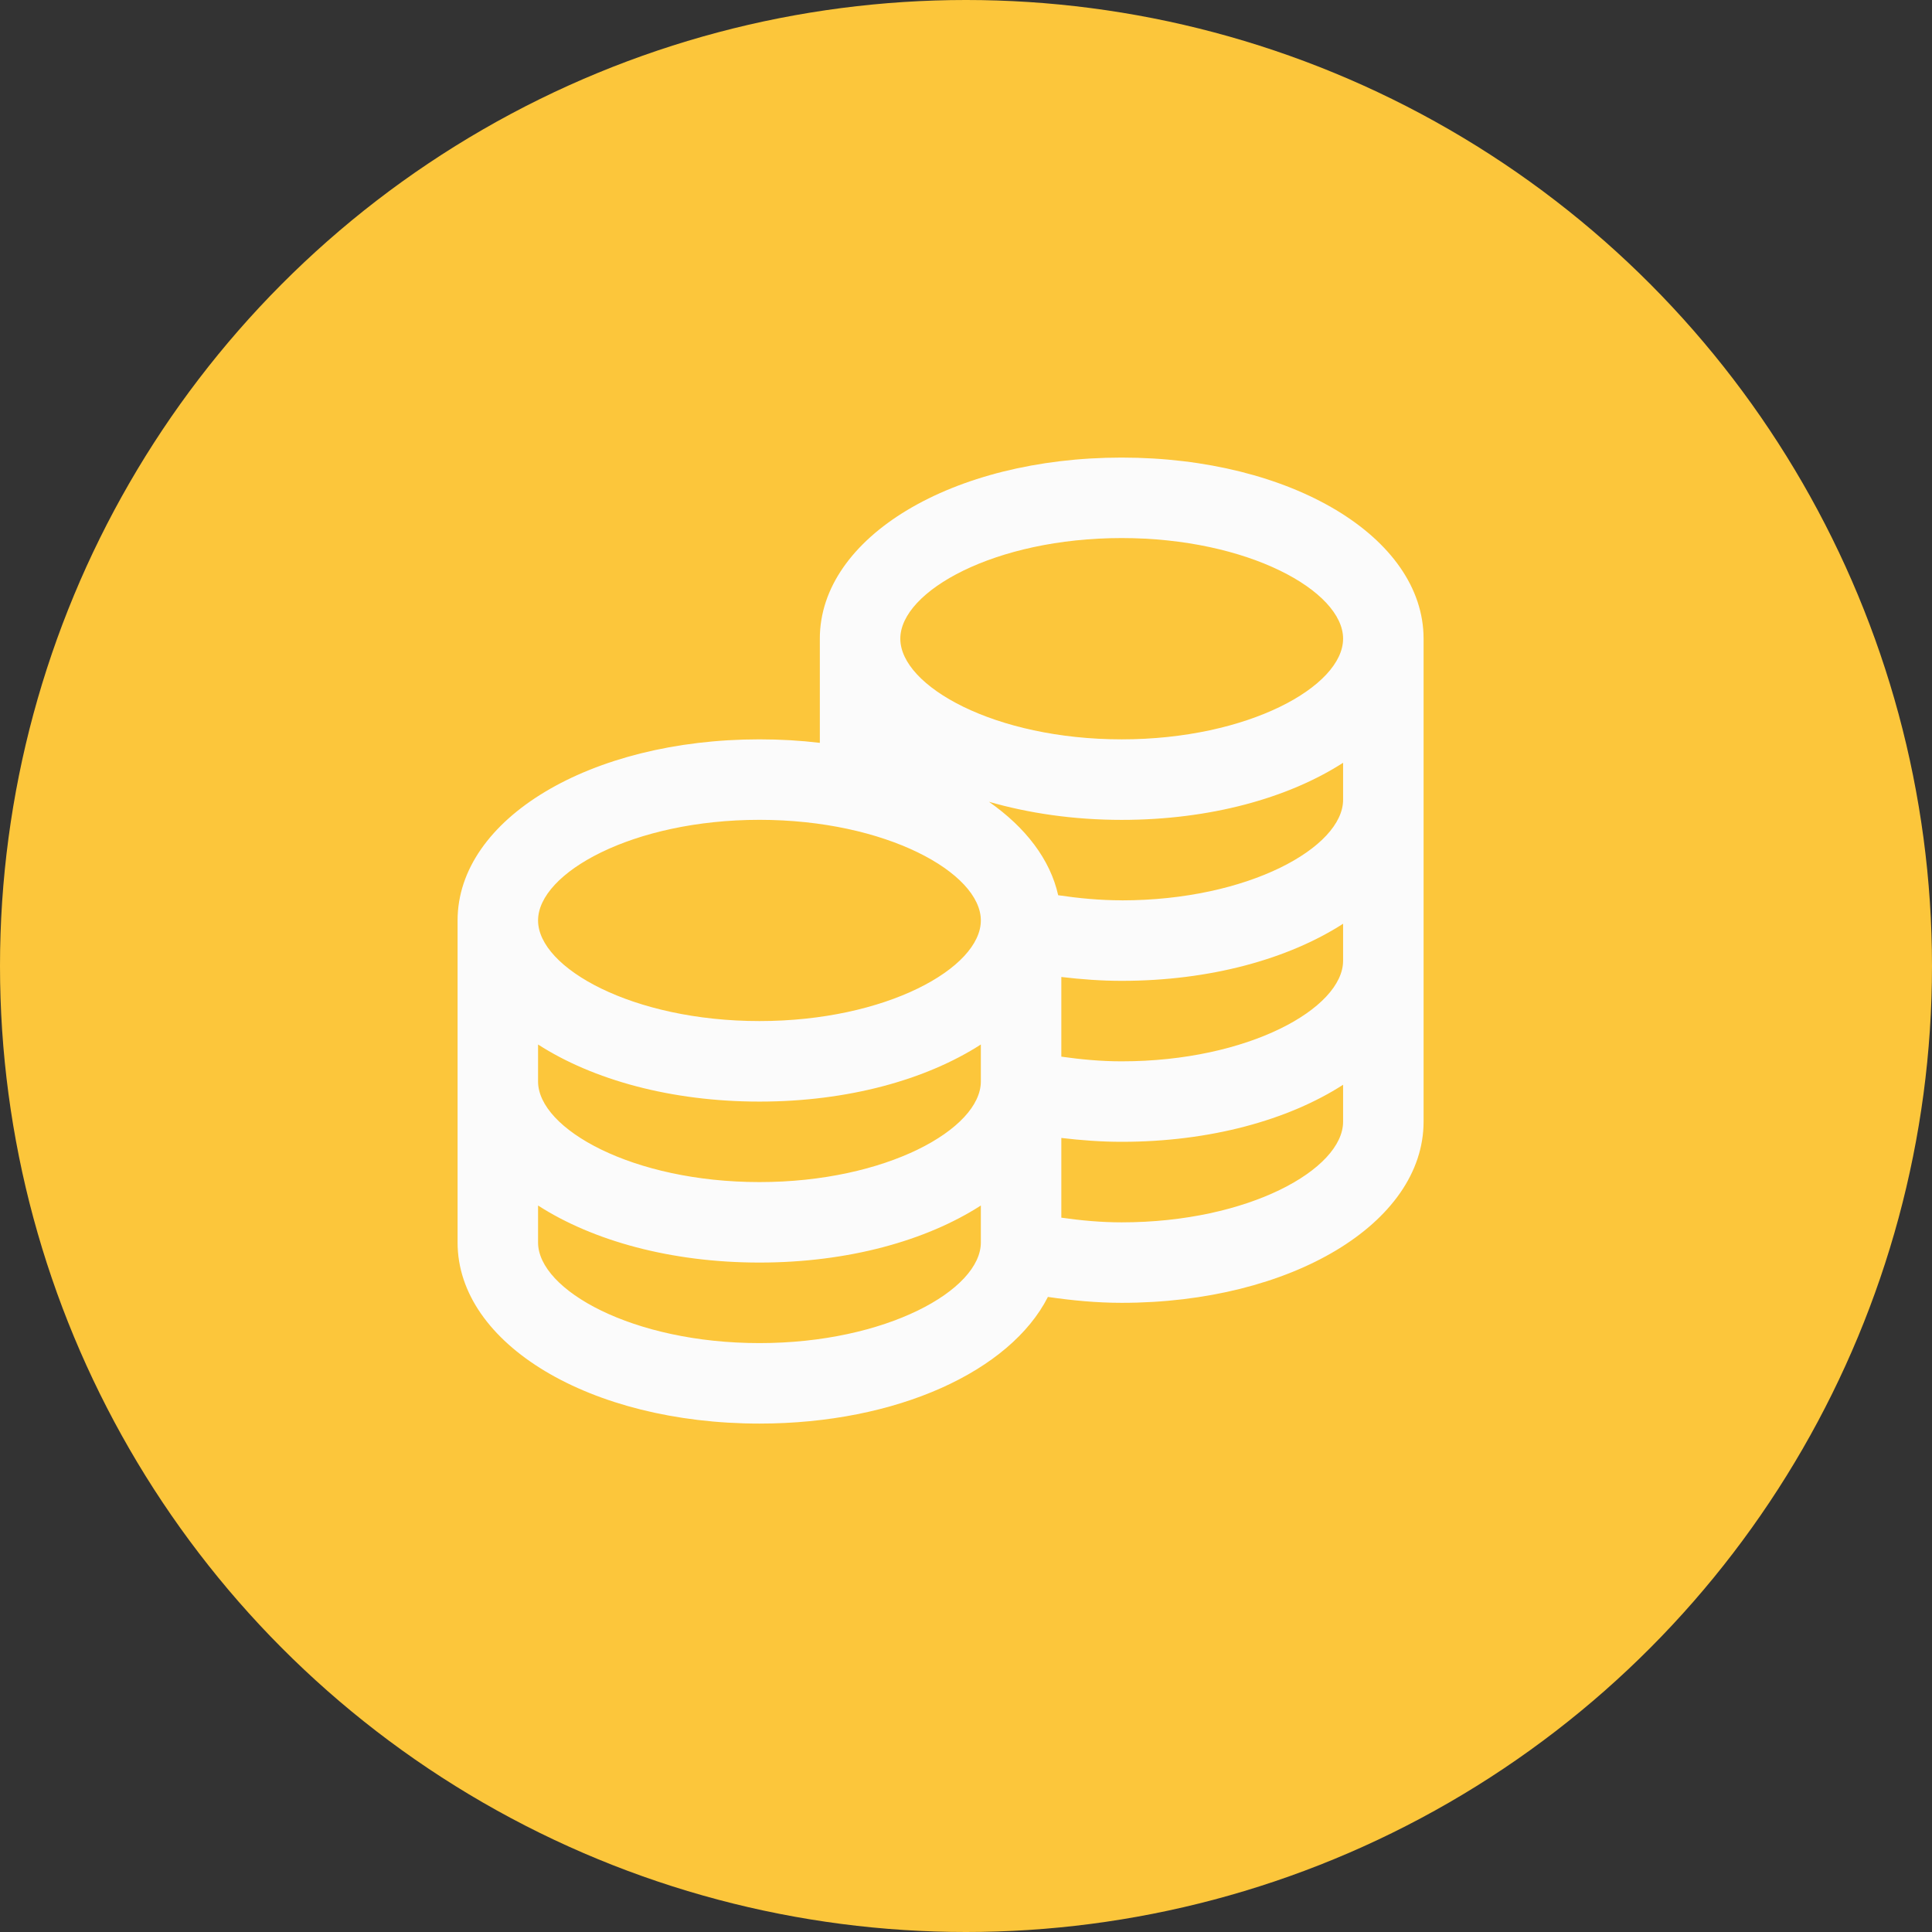
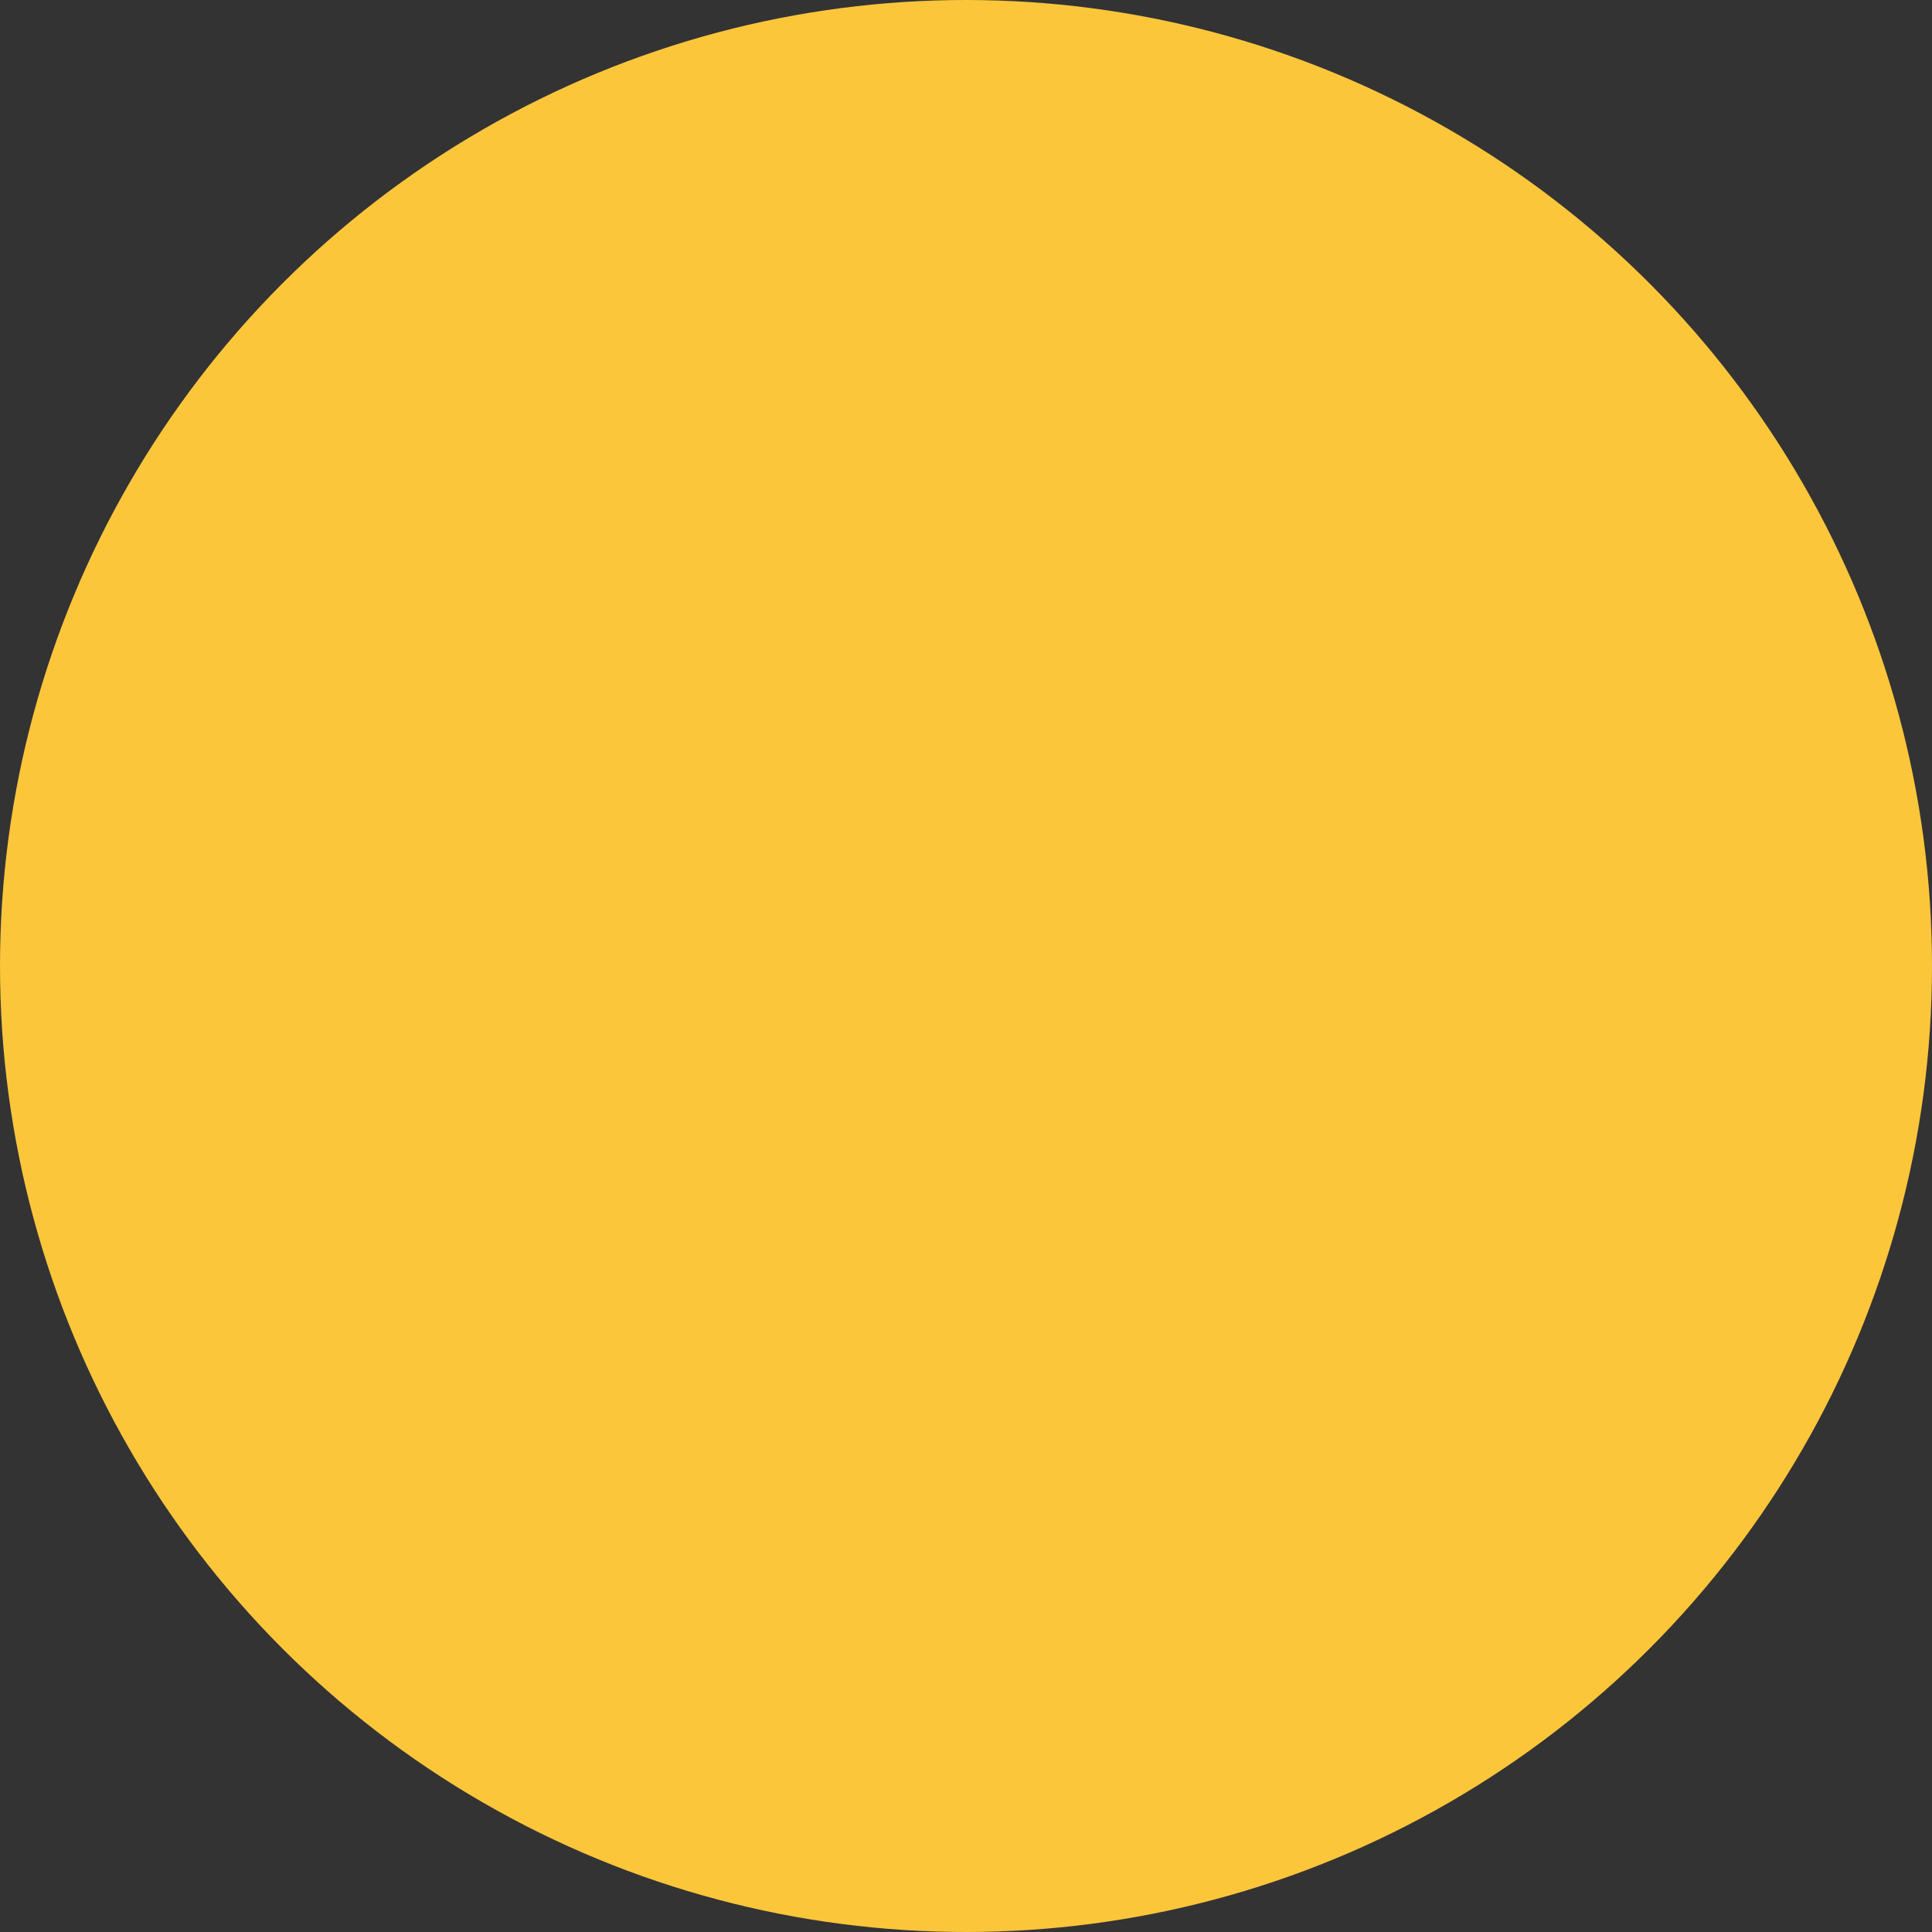
<svg xmlns="http://www.w3.org/2000/svg" width="38" height="38" viewBox="0 0 38 38" fill="none">
  <rect x="0" y="0" width="38" height="38" fill="#333333" stroke="none" />
  <circle cx="19" cy="19" r="19" fill="#FCC63B" />
  <g clip-path="url(#clip0_61_1062)">
-     <path d="M22.062 9C18.733 9 16.125 10.565 16.125 12.562V14.611C15.742 14.565 15.345 14.542 14.938 14.542C11.608 14.542 9 16.107 9 18.104V24.438C9 26.435 11.608 28 14.938 28C17.642 28 19.87 26.968 20.611 25.509C21.084 25.578 21.567 25.625 22.062 25.625C25.392 25.625 28 24.06 28 22.062V12.562C28 10.565 25.392 9 22.062 9ZM22.062 10.583C24.555 10.583 26.417 11.628 26.417 12.562C26.417 13.497 24.555 14.542 22.062 14.542C19.57 14.542 17.708 13.497 17.708 12.562C17.708 11.628 19.57 10.583 22.062 10.583ZM14.938 16.125C17.43 16.125 19.292 17.17 19.292 18.104C19.292 19.038 17.43 20.083 14.938 20.083C12.445 20.083 10.583 19.038 10.583 18.104C10.583 17.17 12.445 16.125 14.938 16.125ZM10.583 20.544C11.66 21.237 13.198 21.667 14.938 21.667C16.677 21.667 18.215 21.237 19.292 20.544V21.271C19.292 22.205 17.43 23.25 14.938 23.25C12.445 23.25 10.583 22.205 10.583 21.271V20.544ZM14.938 26.417C12.445 26.417 10.583 25.372 10.583 24.438V23.711C11.66 24.404 13.198 24.833 14.938 24.833C16.677 24.833 18.215 24.404 19.292 23.711V24.438C19.292 25.372 17.43 26.417 14.938 26.417ZM22.062 24.042C21.656 24.042 21.261 24.005 20.875 23.95V22.382C21.265 22.428 21.659 22.458 22.062 22.458C23.802 22.458 25.34 22.029 26.417 21.336V22.062C26.417 22.997 24.555 24.042 22.062 24.042ZM22.062 20.875C21.656 20.875 21.261 20.838 20.875 20.783V19.216C21.265 19.262 21.659 19.292 22.062 19.292C23.802 19.292 25.34 18.862 26.417 18.169V18.896C26.417 19.83 24.555 20.875 22.062 20.875ZM22.062 17.708C21.633 17.708 21.219 17.668 20.813 17.608C20.657 16.906 20.173 16.275 19.451 15.77C20.236 15.996 21.118 16.126 22.062 16.126C23.802 16.126 25.34 15.696 26.417 15.003V15.73C26.417 16.664 24.555 17.709 22.062 17.709V17.708Z" fill="#FBFBFB" />
-   </g>
+     </g>
  <defs>
    <clipPath id="clip0_61_1062">
-       <rect width="19" height="19" fill="white" transform="translate(9 9)" />
-     </clipPath>
+       </clipPath>
  </defs>
</svg>